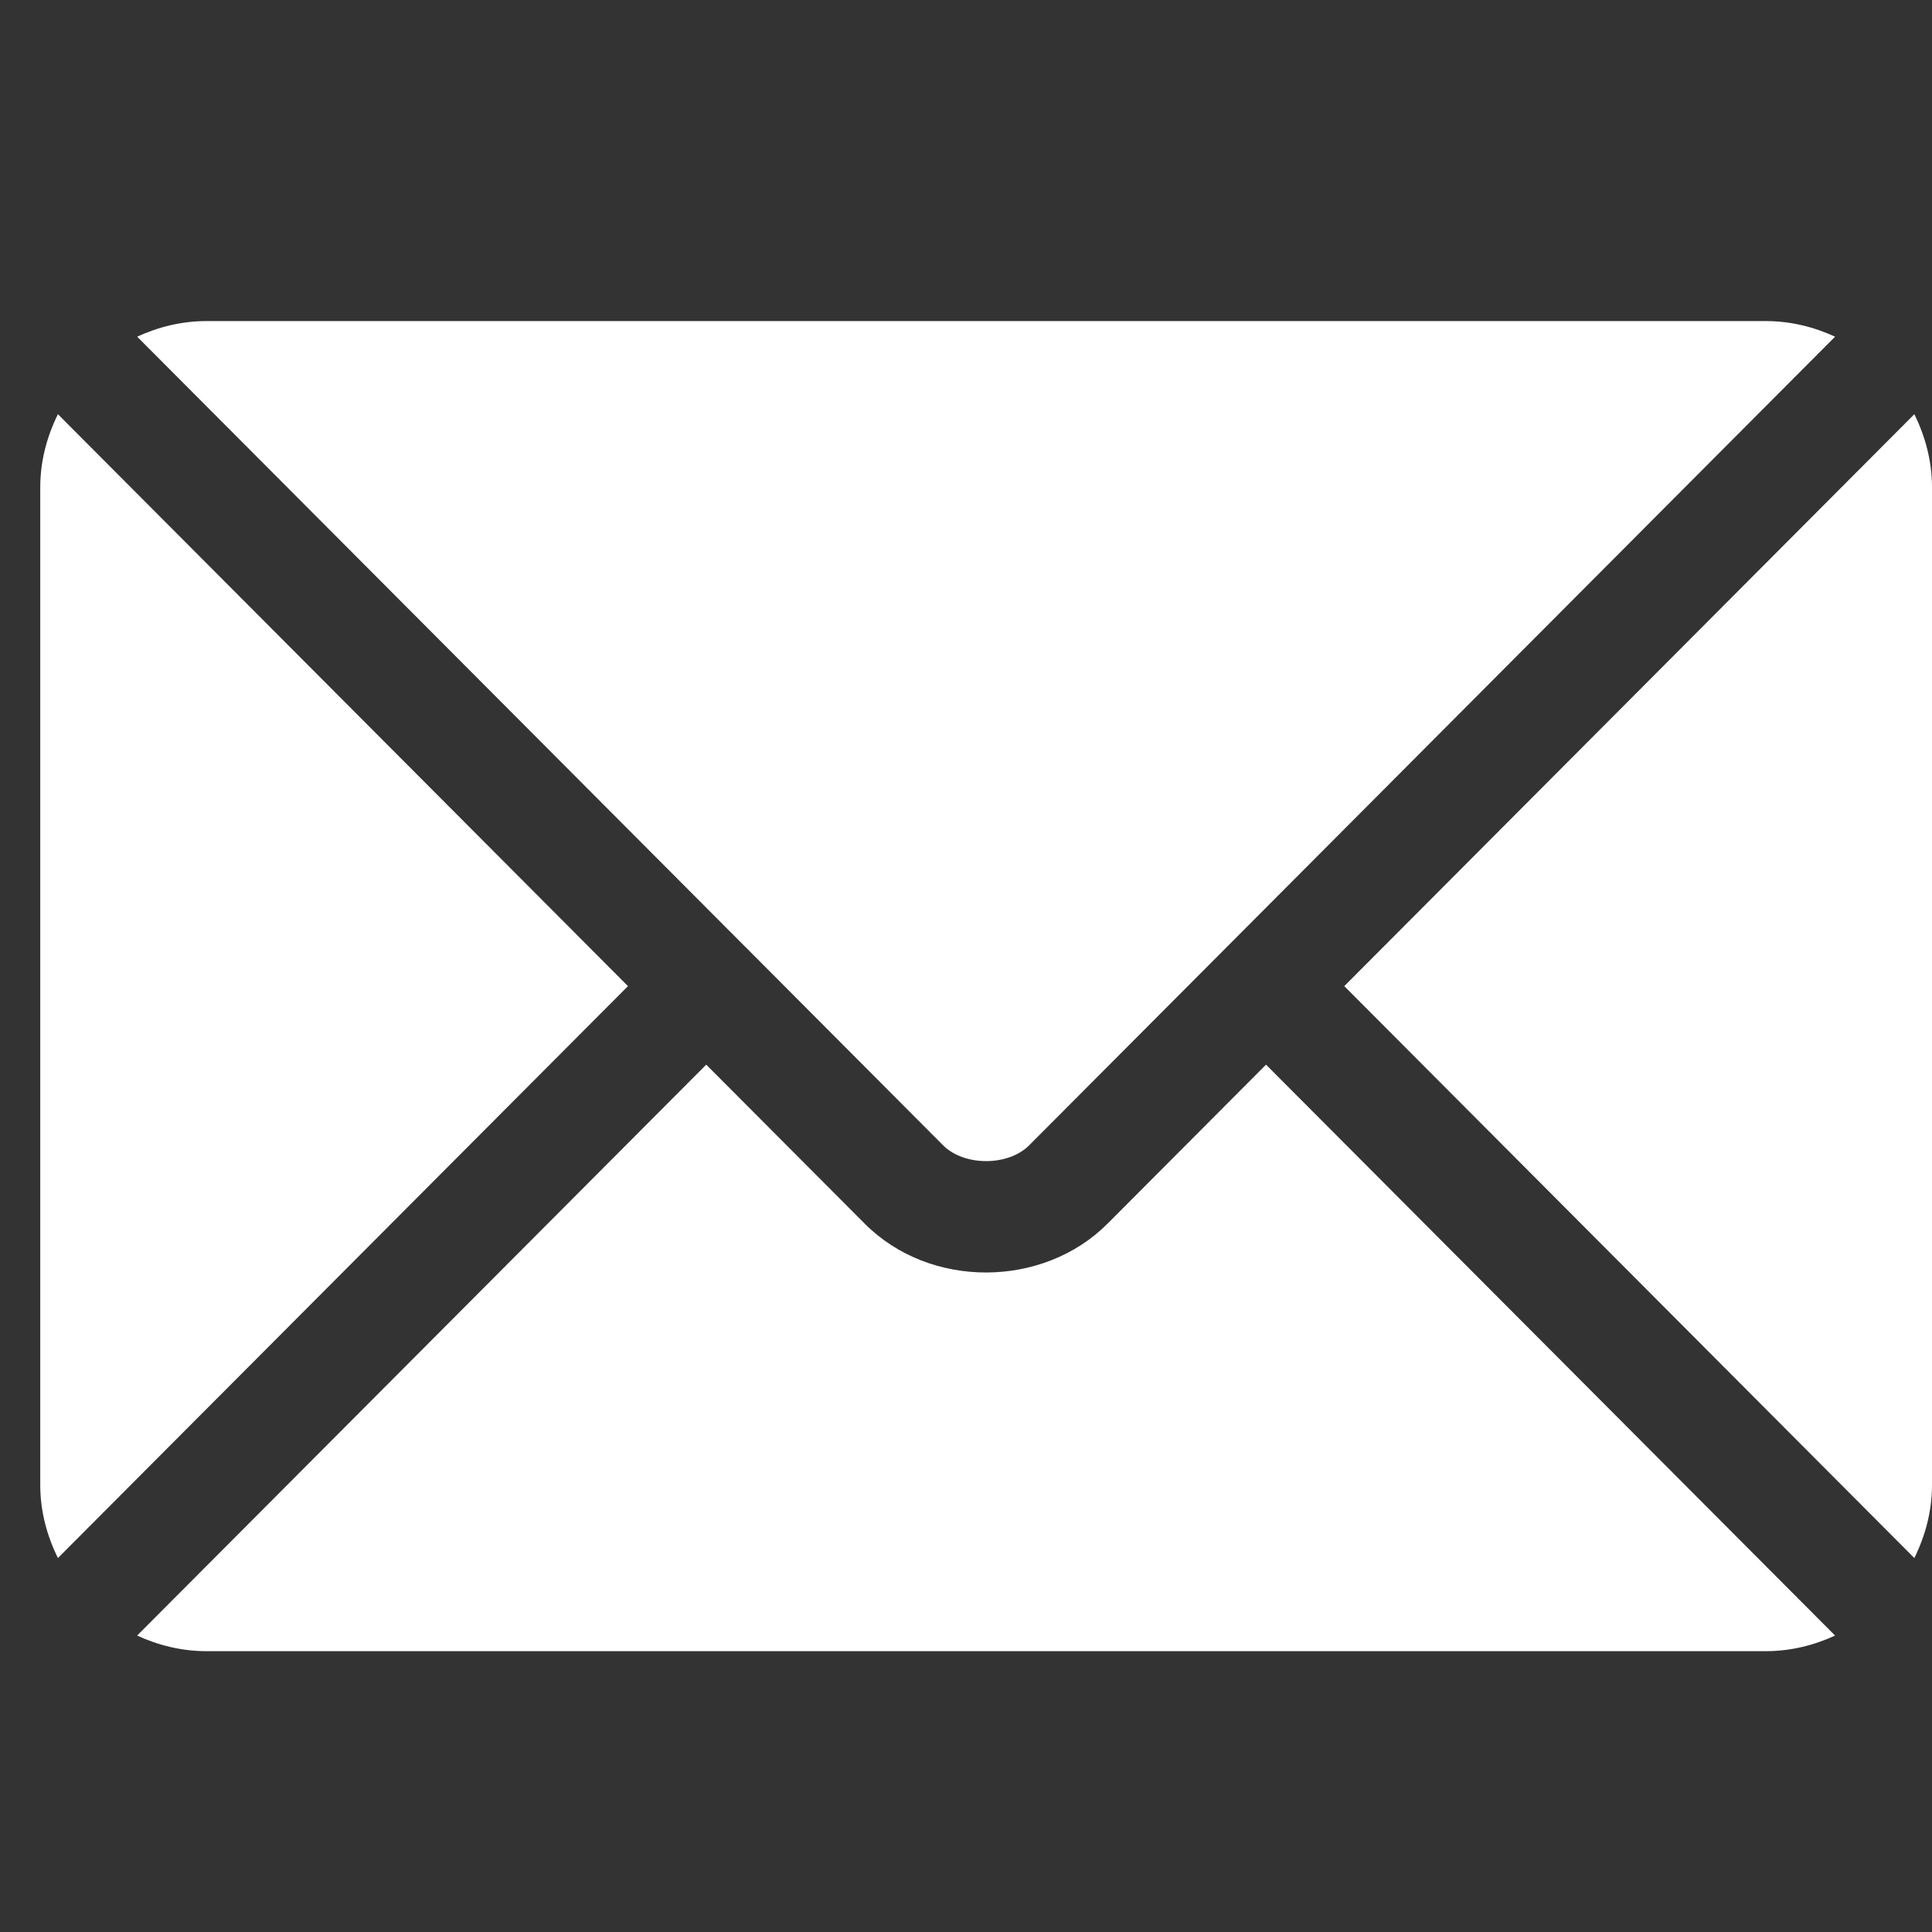
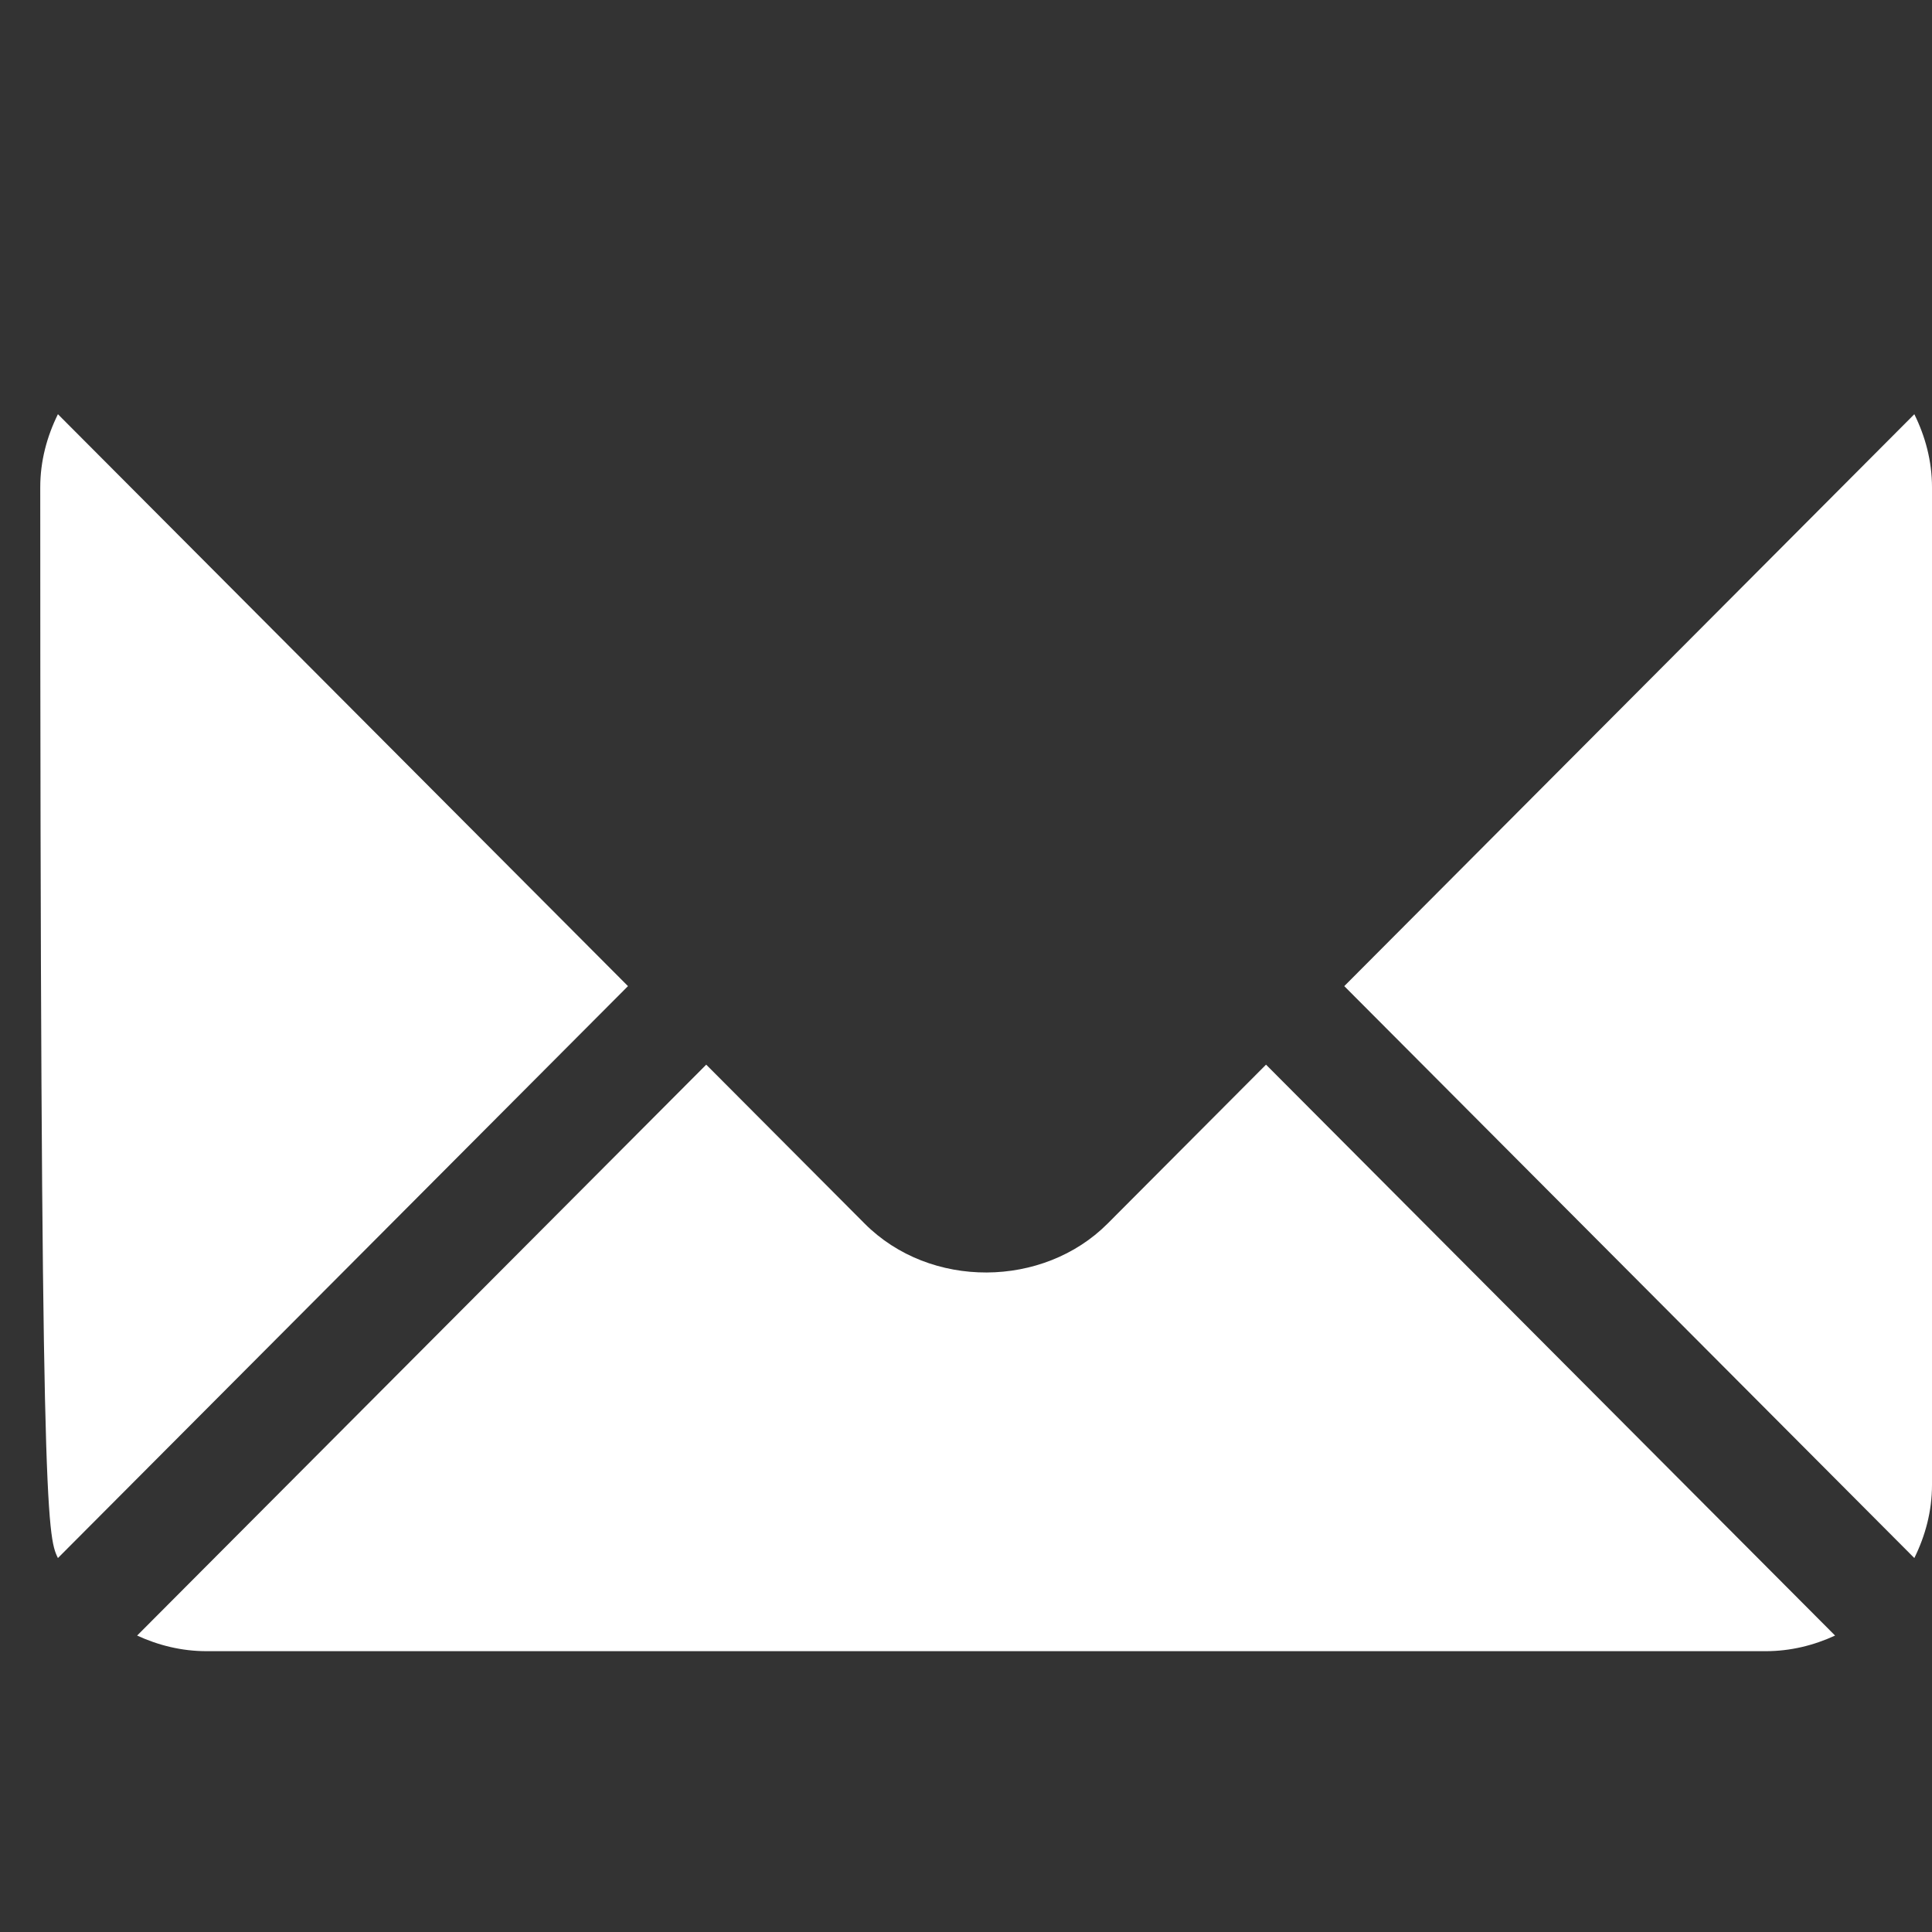
<svg xmlns="http://www.w3.org/2000/svg" width="48" height="48" xml:space="preserve" overflow="hidden">
  <rect width="100%" height="100%" fill="#333333" stroke="none" />
  <g transform="translate(-33 -445)">
    <g>
      <g>
        <g>
          <g>
            <path d="M64.454 471.451 60.518 475.4C58.922 477.002 56.113 477.037 54.482 475.4L50.546 471.451 36.407 485.635C36.934 485.878 37.514 486.023 38.131 486.023L76.869 486.023C77.486 486.023 78.066 485.878 78.592 485.635L64.454 471.451Z" fill="#FFFFFF" fill-rule="nonzero" fill-opacity="1" />
-             <path d="M76.869 452.977 38.131 452.977C37.514 452.977 36.934 453.122 36.408 453.365L51.515 468.523C51.516 468.524 51.517 468.524 51.519 468.525 51.52 468.526 51.52 468.527 51.52 468.527L56.432 473.456C56.954 473.978 58.046 473.978 58.568 473.456L63.48 468.528C63.48 468.528 63.481 468.526 63.482 468.525 63.482 468.525 63.484 468.524 63.485 468.523L78.592 453.365C78.066 453.122 77.486 452.977 76.869 452.977Z" fill="#FFFFFF" fill-rule="nonzero" fill-opacity="1" />
-             <path d="M34.439 455.291C34.167 455.842 34 456.453 34 457.107L34 481.893C34 482.547 34.167 483.158 34.439 483.709L48.602 469.5 34.439 455.291Z" fill="#FFFFFF" fill-rule="nonzero" fill-opacity="1" />
+             <path d="M34.439 455.291C34.167 455.842 34 456.453 34 457.107C34 482.547 34.167 483.158 34.439 483.709L48.602 469.5 34.439 455.291Z" fill="#FFFFFF" fill-rule="nonzero" fill-opacity="1" />
            <path d="M80.561 455.291 66.398 469.5 80.561 483.709C80.833 483.159 81 482.547 81 481.893L81 457.107C81 456.453 80.833 455.841 80.561 455.291Z" fill="#FFFFFF" fill-rule="nonzero" fill-opacity="1" />
          </g>
        </g>
      </g>
    </g>
  </g>
</svg>